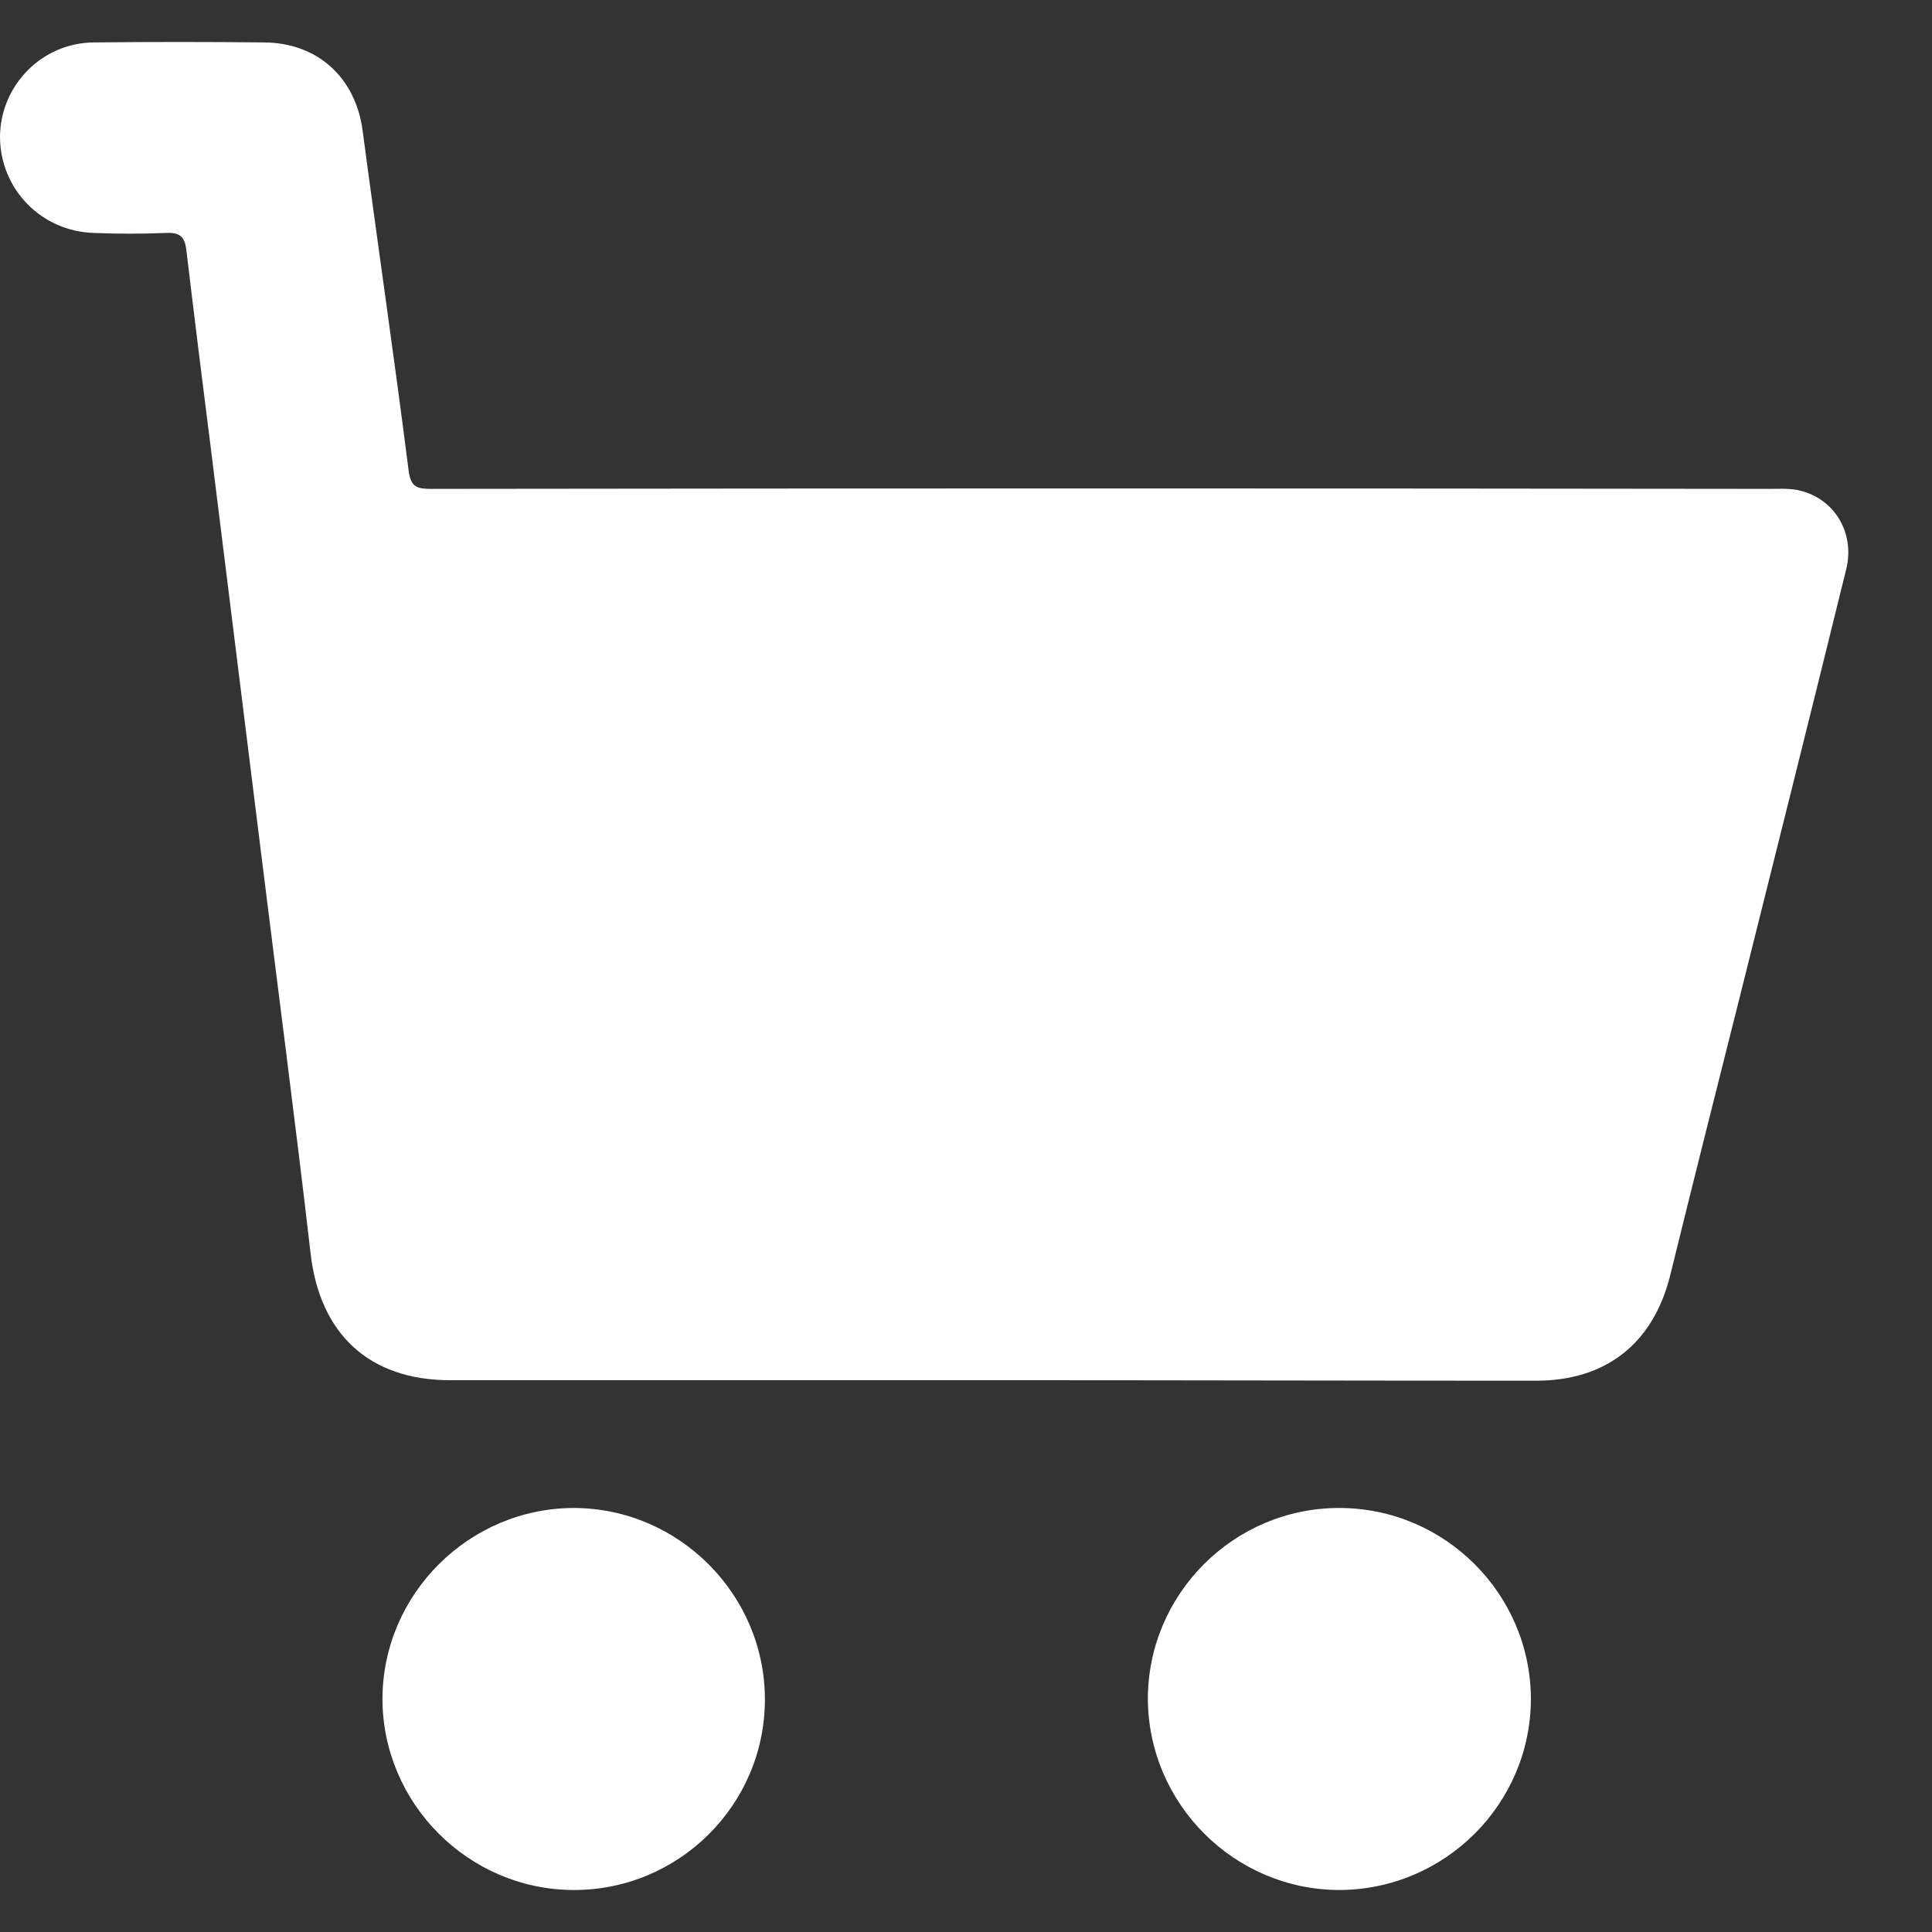
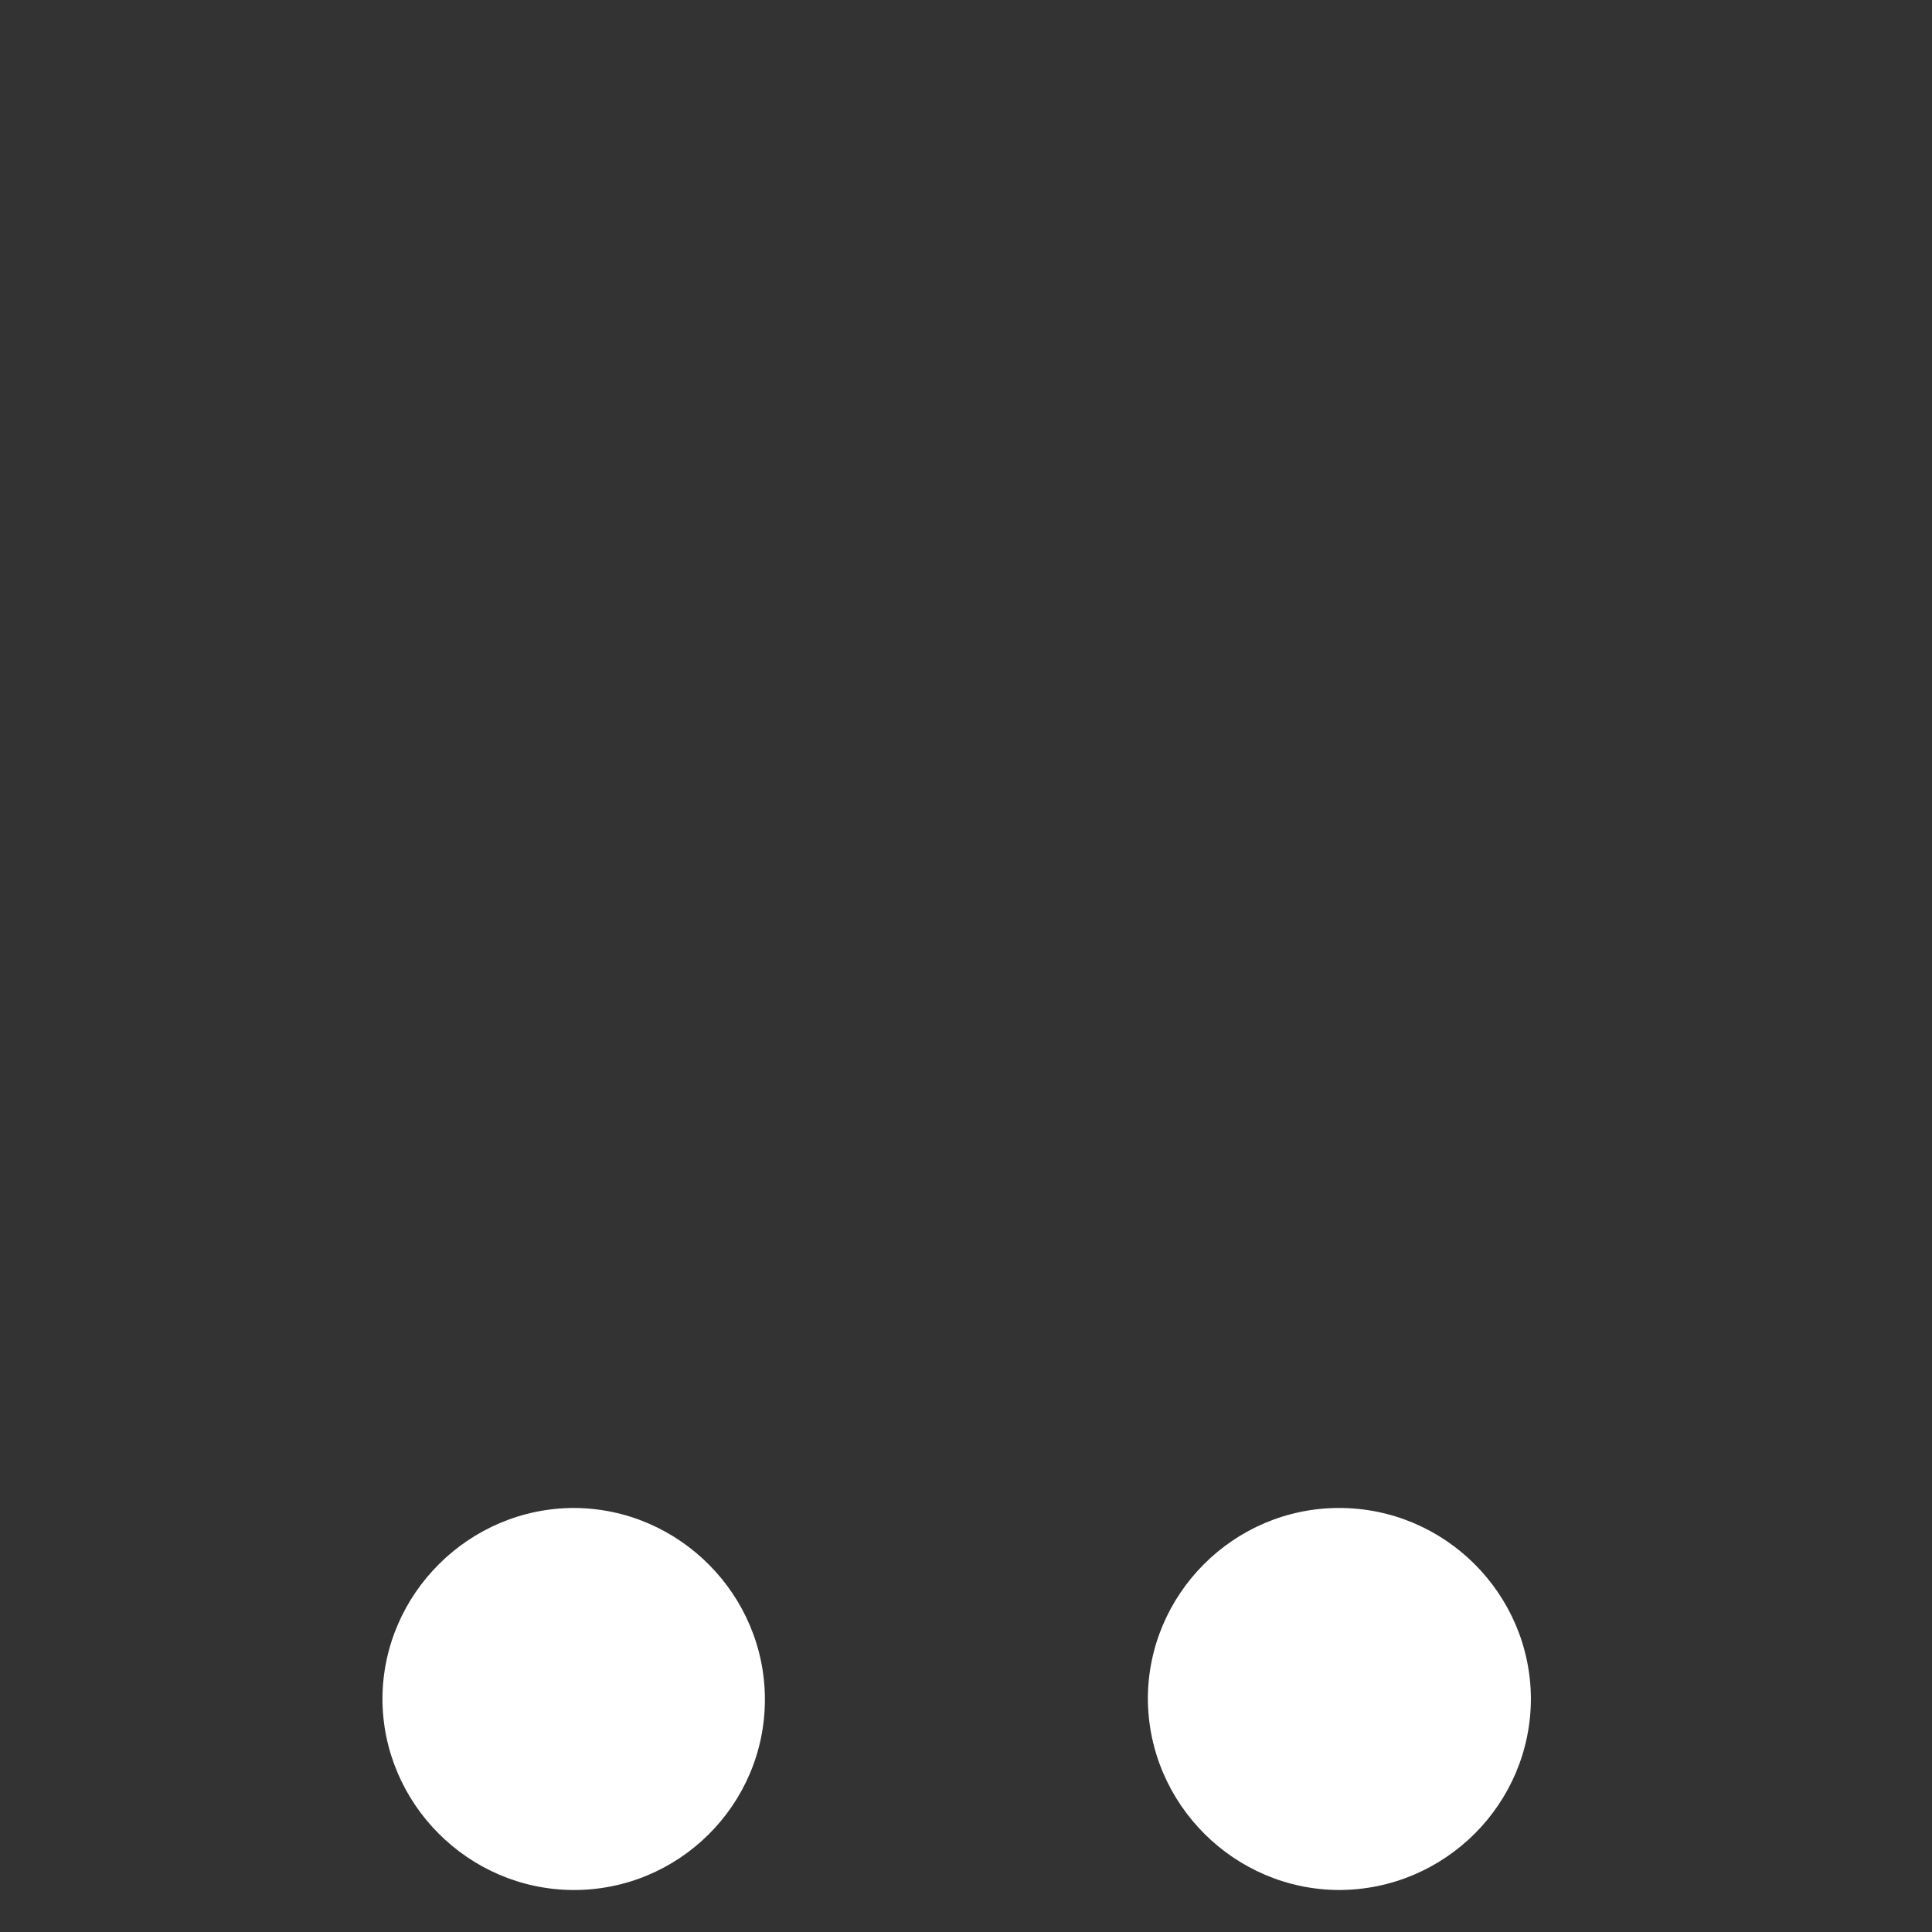
<svg xmlns="http://www.w3.org/2000/svg" width="23" height="23" viewBox="0 0 23 23" fill="none">
  <rect x="0" y="0" width="23" height="23" fill="#333333" stroke="none" />
-   <path d="M11.789 16.431C9.645 16.431 7.502 16.431 5.358 16.431C4.395 16.431 3.805 15.88 3.697 14.917C3.513 13.327 3.304 11.737 3.107 10.146C2.911 8.563 2.714 6.985 2.518 5.402C2.416 4.597 2.315 3.786 2.219 2.982C2.2 2.811 2.137 2.766 1.972 2.773C1.687 2.785 1.401 2.785 1.116 2.773C0.488 2.754 0 2.247 0 1.626C0.006 1.018 0.495 0.511 1.116 0.505C1.788 0.498 2.46 0.498 3.133 0.505C3.779 0.505 4.236 0.923 4.318 1.563C4.496 2.906 4.693 4.249 4.864 5.598C4.889 5.807 4.972 5.82 5.143 5.82C10.45 5.813 15.758 5.813 21.059 5.82C21.167 5.82 21.282 5.813 21.389 5.832C21.827 5.915 22.087 6.333 21.979 6.776C21.561 8.474 21.136 10.172 20.711 11.87C20.432 12.978 20.153 14.087 19.88 15.195C19.677 15.994 19.119 16.437 18.288 16.437C16.126 16.437 13.957 16.431 11.789 16.431Z" fill="white" />
  <path d="M6.823 22.5C5.574 22.494 4.553 21.468 4.553 20.22C4.559 18.972 5.587 17.952 6.836 17.952C8.085 17.958 9.106 18.984 9.106 20.232C9.106 21.487 8.079 22.506 6.823 22.5Z" fill="white" />
  <path d="M15.942 17.952C17.198 17.952 18.219 18.972 18.225 20.22C18.225 21.474 17.204 22.494 15.948 22.5C14.699 22.5 13.672 21.48 13.665 20.226C13.665 18.978 14.687 17.952 15.942 17.952Z" fill="white" />
</svg>